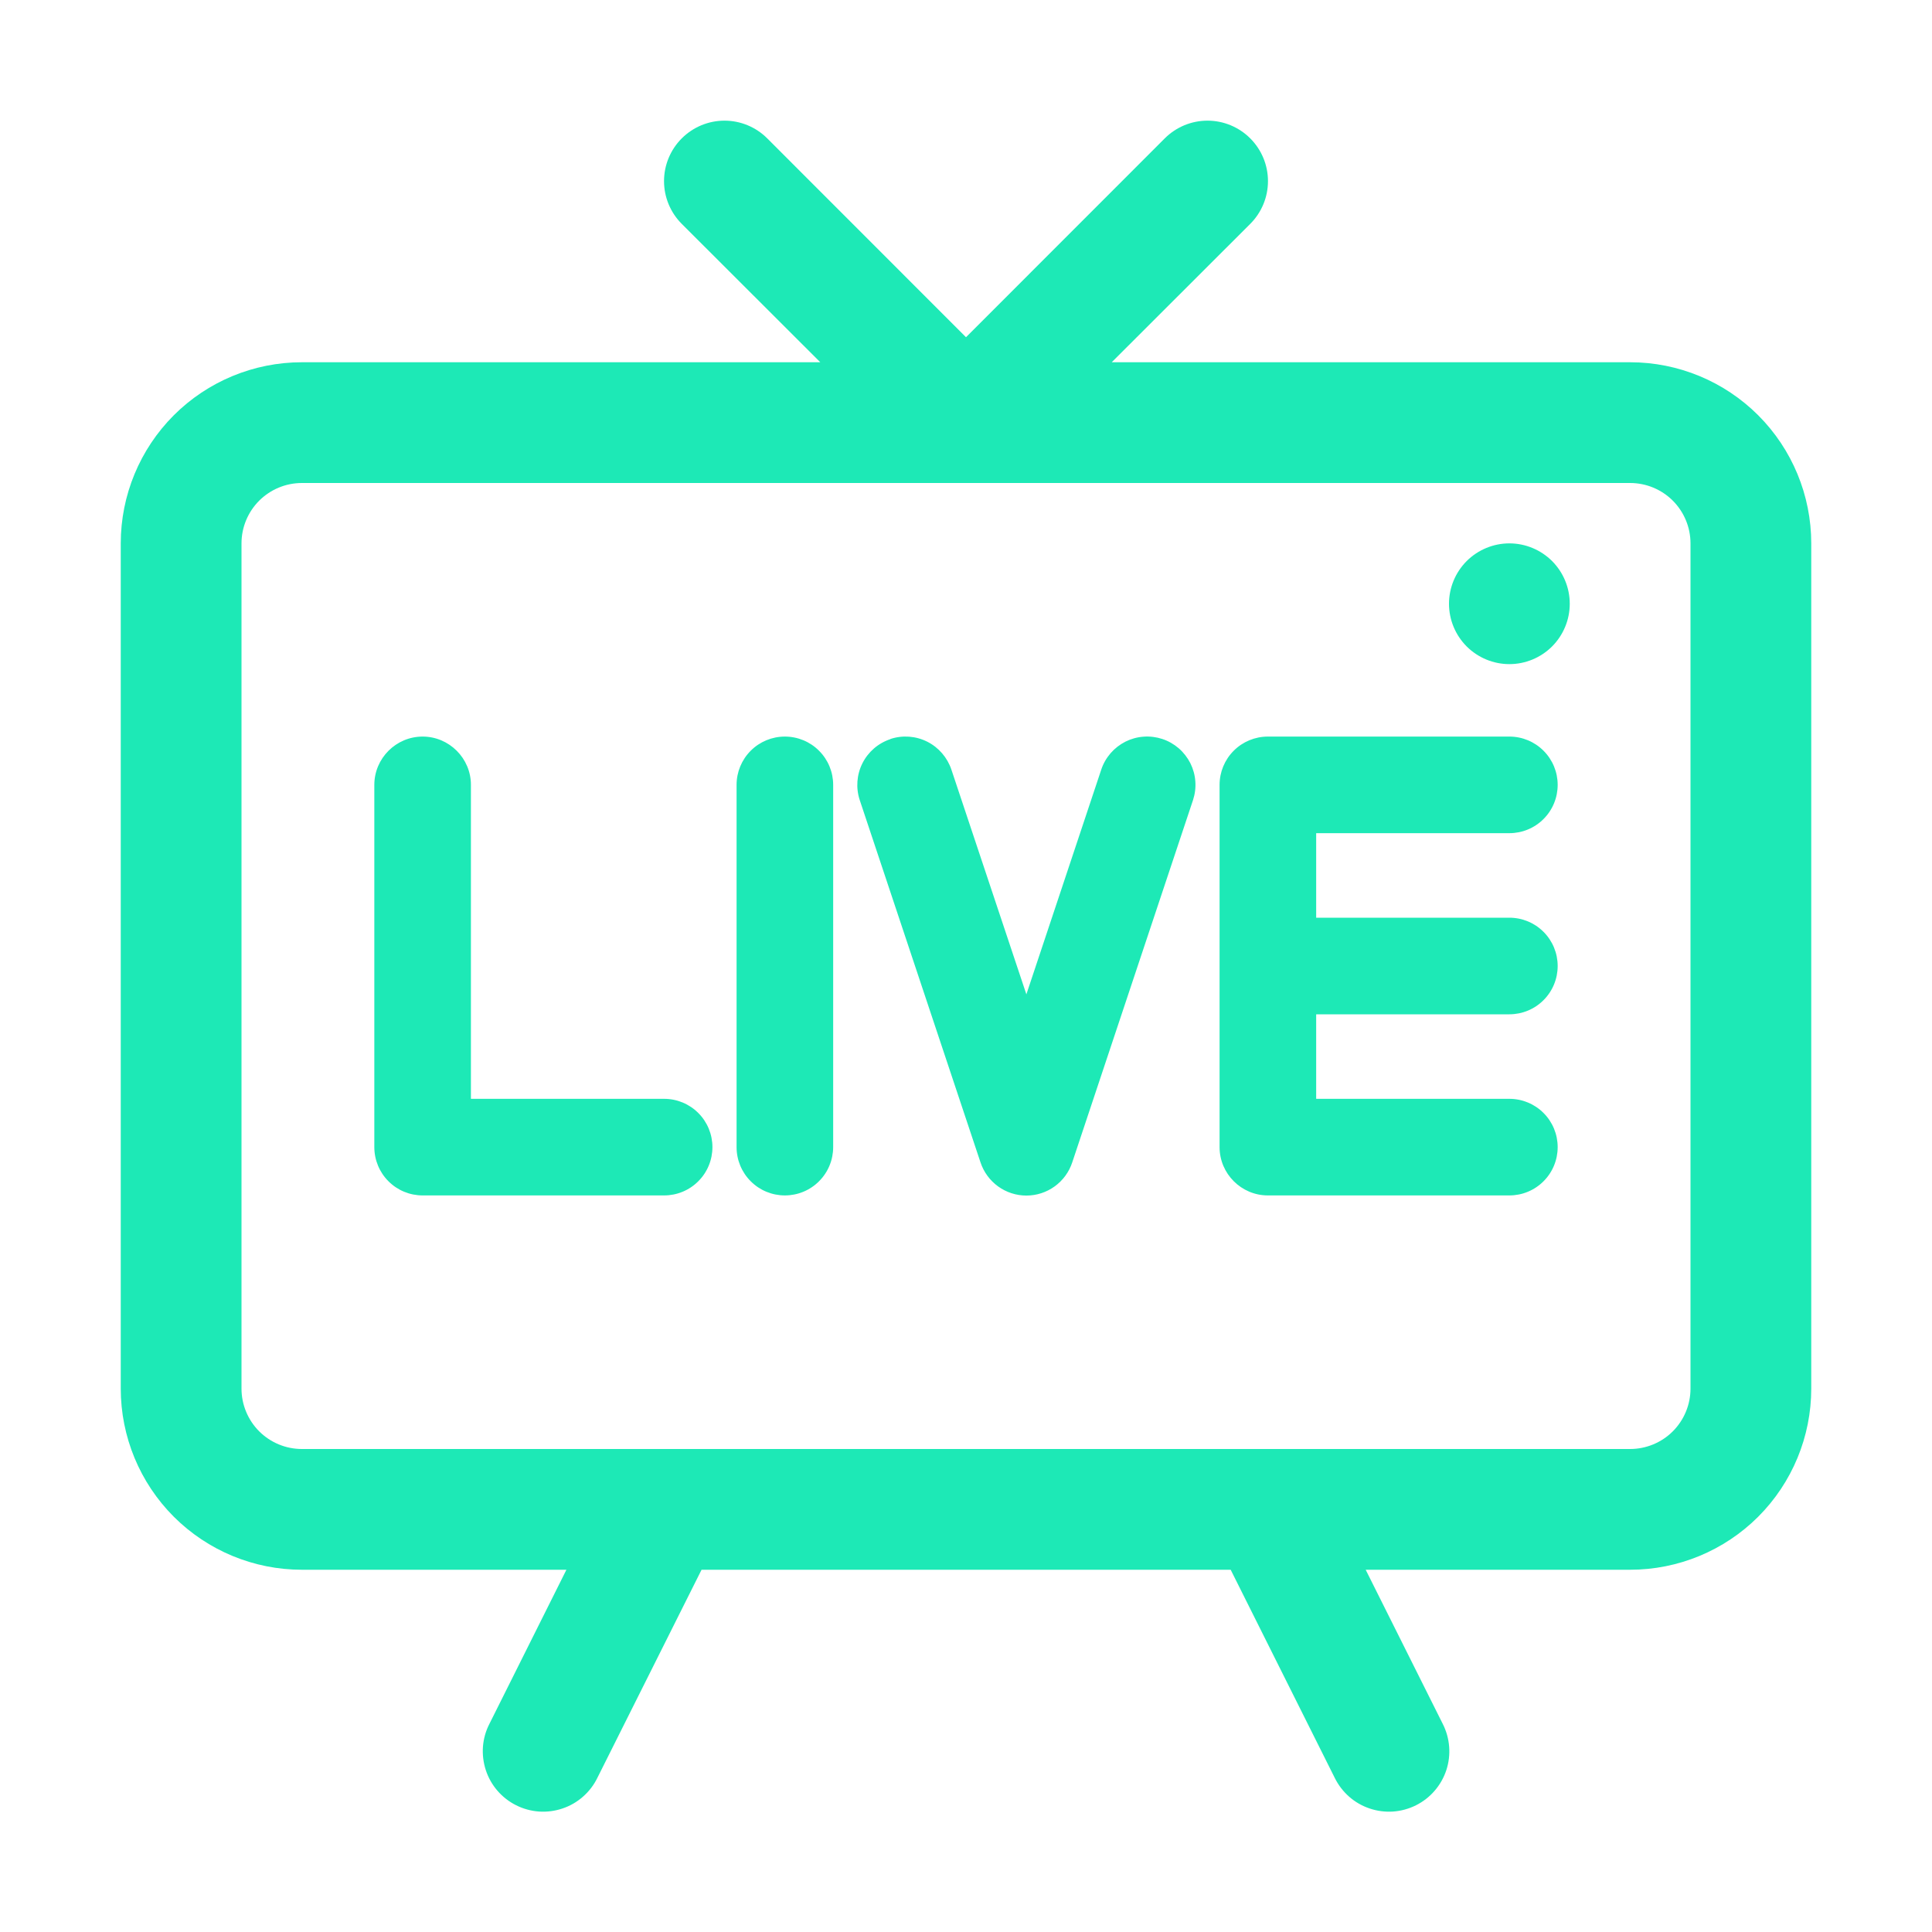
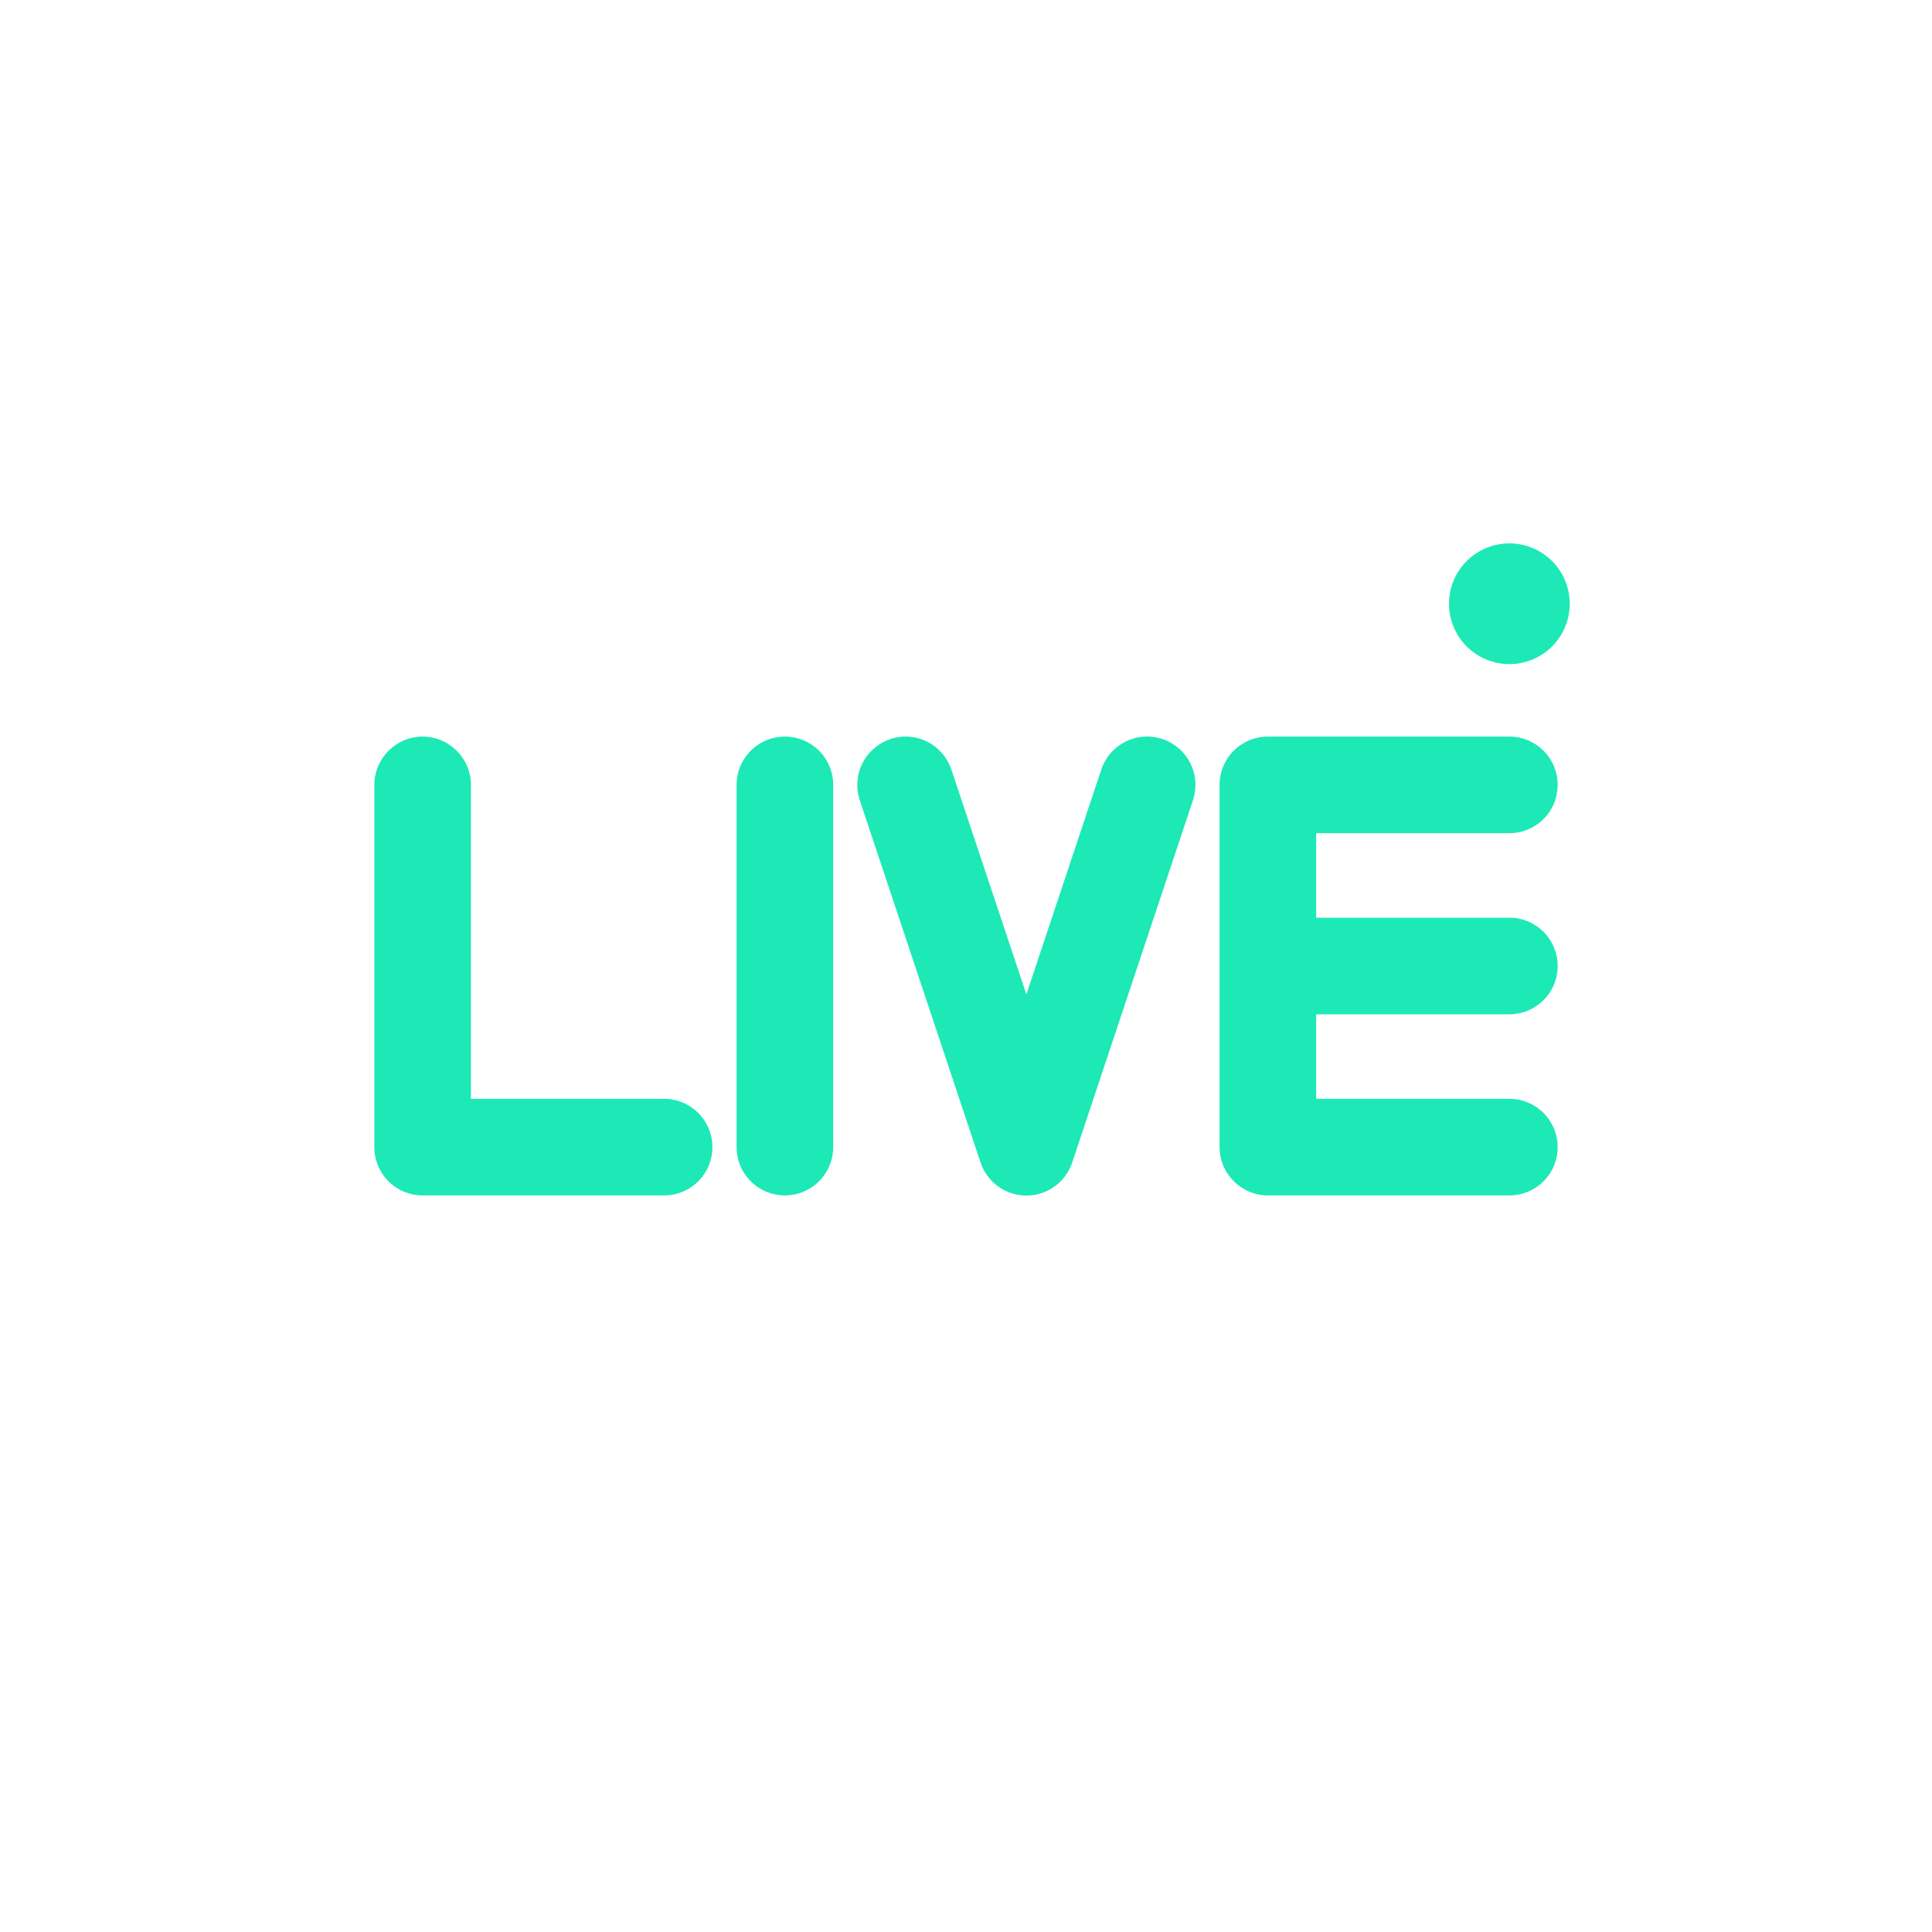
<svg xmlns="http://www.w3.org/2000/svg" width="40" height="40" viewBox="0 0 40 40" fill="none">
  <g id="zhibo" clip-path="url(#clip0_11_530)">
    <path id="Vector" d="M8.75 15.25C9.3 15.25 9.75 15.7 9.75 16.25V22.75H13.75C14.015 22.75 14.27 22.855 14.457 23.043C14.645 23.23 14.75 23.485 14.75 23.75C14.75 24.015 14.645 24.27 14.457 24.457C14.27 24.645 14.015 24.75 13.75 24.75H8.75C8.485 24.75 8.23 24.645 8.043 24.457C7.855 24.27 7.75 24.015 7.75 23.75V16.25C7.75 15.7 8.2 15.25 8.75 15.25ZM17.25 16.25C17.25 15.985 17.145 15.73 16.957 15.543C16.77 15.355 16.515 15.25 16.25 15.25C15.985 15.25 15.73 15.355 15.543 15.543C15.355 15.73 15.25 15.985 15.25 16.25V23.75C15.25 24.015 15.355 24.27 15.543 24.457C15.73 24.645 15.985 24.75 16.25 24.75C16.515 24.75 16.77 24.645 16.957 24.457C17.145 24.27 17.25 24.015 17.25 23.75V16.25ZM18.435 15.3C18.687 15.217 18.961 15.237 19.198 15.356C19.434 15.475 19.614 15.684 19.698 15.935L21.25 20.587L22.8 15.935C22.841 15.81 22.907 15.695 22.993 15.595C23.079 15.496 23.183 15.415 23.301 15.355C23.419 15.296 23.546 15.261 23.677 15.252C23.809 15.242 23.94 15.259 24.065 15.3C24.19 15.341 24.305 15.407 24.405 15.493C24.504 15.579 24.585 15.684 24.645 15.801C24.703 15.918 24.739 16.046 24.748 16.177C24.758 16.309 24.741 16.44 24.7 16.565L22.2 24.065C22.134 24.265 22.007 24.439 21.836 24.563C21.666 24.686 21.461 24.753 21.25 24.753C21.039 24.753 20.834 24.686 20.664 24.563C20.493 24.439 20.366 24.265 20.3 24.065L17.8 16.565C17.717 16.313 17.737 16.039 17.856 15.802C17.975 15.566 18.183 15.386 18.435 15.303V15.3ZM26.25 15.25C25.985 15.25 25.73 15.355 25.543 15.543C25.355 15.73 25.25 15.985 25.25 16.25V23.75C25.25 24.3 25.7 24.75 26.25 24.75H31.25C31.515 24.75 31.77 24.645 31.957 24.457C32.145 24.27 32.25 24.015 32.25 23.75C32.25 23.485 32.145 23.23 31.957 23.043C31.77 22.855 31.515 22.75 31.25 22.75H27.25V21H31.25C31.515 21 31.77 20.895 31.957 20.707C32.145 20.52 32.25 20.265 32.25 20C32.25 19.735 32.145 19.48 31.957 19.293C31.77 19.105 31.515 19 31.25 19H27.25V17.25H31.25C31.515 17.25 31.77 17.145 31.957 16.957C32.145 16.77 32.25 16.515 32.25 16.25C32.25 15.985 32.145 15.73 31.957 15.543C31.77 15.355 31.515 15.25 31.25 15.25H26.25ZM31.25 13.75C31.581 13.75 31.899 13.618 32.134 13.384C32.368 13.149 32.5 12.832 32.5 12.5C32.5 12.168 32.368 11.851 32.134 11.616C31.899 11.382 31.581 11.25 31.25 11.25C30.919 11.25 30.601 11.382 30.366 11.616C30.132 11.851 30 12.168 30 12.5C30 12.832 30.132 13.149 30.366 13.384C30.601 13.618 30.919 13.75 31.25 13.75Z" fill="#1DE9B6" />
-     <path id="Vector_2" d="M15.885 2.865C15.65 2.63 15.332 2.498 15 2.498C14.668 2.498 14.35 2.63 14.115 2.865C13.88 3.1 13.748 3.418 13.748 3.75C13.748 4.082 13.88 4.4 14.115 4.635L16.983 7.5H6.25C5.255 7.5 4.302 7.895 3.598 8.598C2.895 9.302 2.5 10.255 2.5 11.25V28.75C2.5 29.745 2.895 30.698 3.598 31.402C4.302 32.105 5.255 32.5 6.25 32.5H11.727L10.133 35.69C10.057 35.837 10.012 35.997 9.999 36.162C9.987 36.326 10.007 36.492 10.058 36.648C10.109 36.805 10.191 36.95 10.299 37.075C10.407 37.2 10.538 37.302 10.686 37.376C10.833 37.45 10.994 37.494 11.158 37.506C11.323 37.517 11.488 37.496 11.645 37.443C11.801 37.391 11.945 37.308 12.069 37.199C12.193 37.09 12.295 36.958 12.367 36.81L14.525 32.5H25.48L27.635 36.81C27.708 36.958 27.809 37.09 27.933 37.199C28.057 37.308 28.202 37.391 28.358 37.443C28.514 37.496 28.68 37.517 28.844 37.506C29.009 37.494 29.169 37.45 29.317 37.376C29.464 37.302 29.596 37.2 29.703 37.075C29.811 36.95 29.893 36.805 29.945 36.648C29.996 36.492 30.016 36.326 30.003 36.162C29.99 35.997 29.945 35.837 29.87 35.69L28.275 32.5H33.75C34.745 32.5 35.698 32.105 36.402 31.402C37.105 30.698 37.5 29.745 37.5 28.75V11.25C37.5 10.255 37.105 9.302 36.402 8.598C35.698 7.895 34.745 7.5 33.75 7.5H23.017L25.885 4.635C26.12 4.4 26.252 4.082 26.252 3.75C26.252 3.418 26.12 3.1 25.885 2.865C25.65 2.63 25.332 2.498 25 2.498C24.668 2.498 24.35 2.63 24.115 2.865L20 6.982L15.885 2.865ZM26.223 30H6.25C5.918 30 5.601 29.868 5.366 29.634C5.132 29.399 5 29.081 5 28.75V11.25C5 10.918 5.132 10.601 5.366 10.366C5.601 10.132 5.918 10 6.25 10H33.75C34.081 10 34.4 10.132 34.634 10.366C34.868 10.601 35 10.918 35 11.25V28.75C35 29.081 34.868 29.399 34.634 29.634C34.4 29.868 34.081 30 33.75 30H26.225H26.223Z" fill="#1DE9B6" />
  </g>
  <defs>
    <clipPath id="clip0_11_530">
      <rect width="40" height="40" fill="white" />
    </clipPath>
  </defs>
</svg>